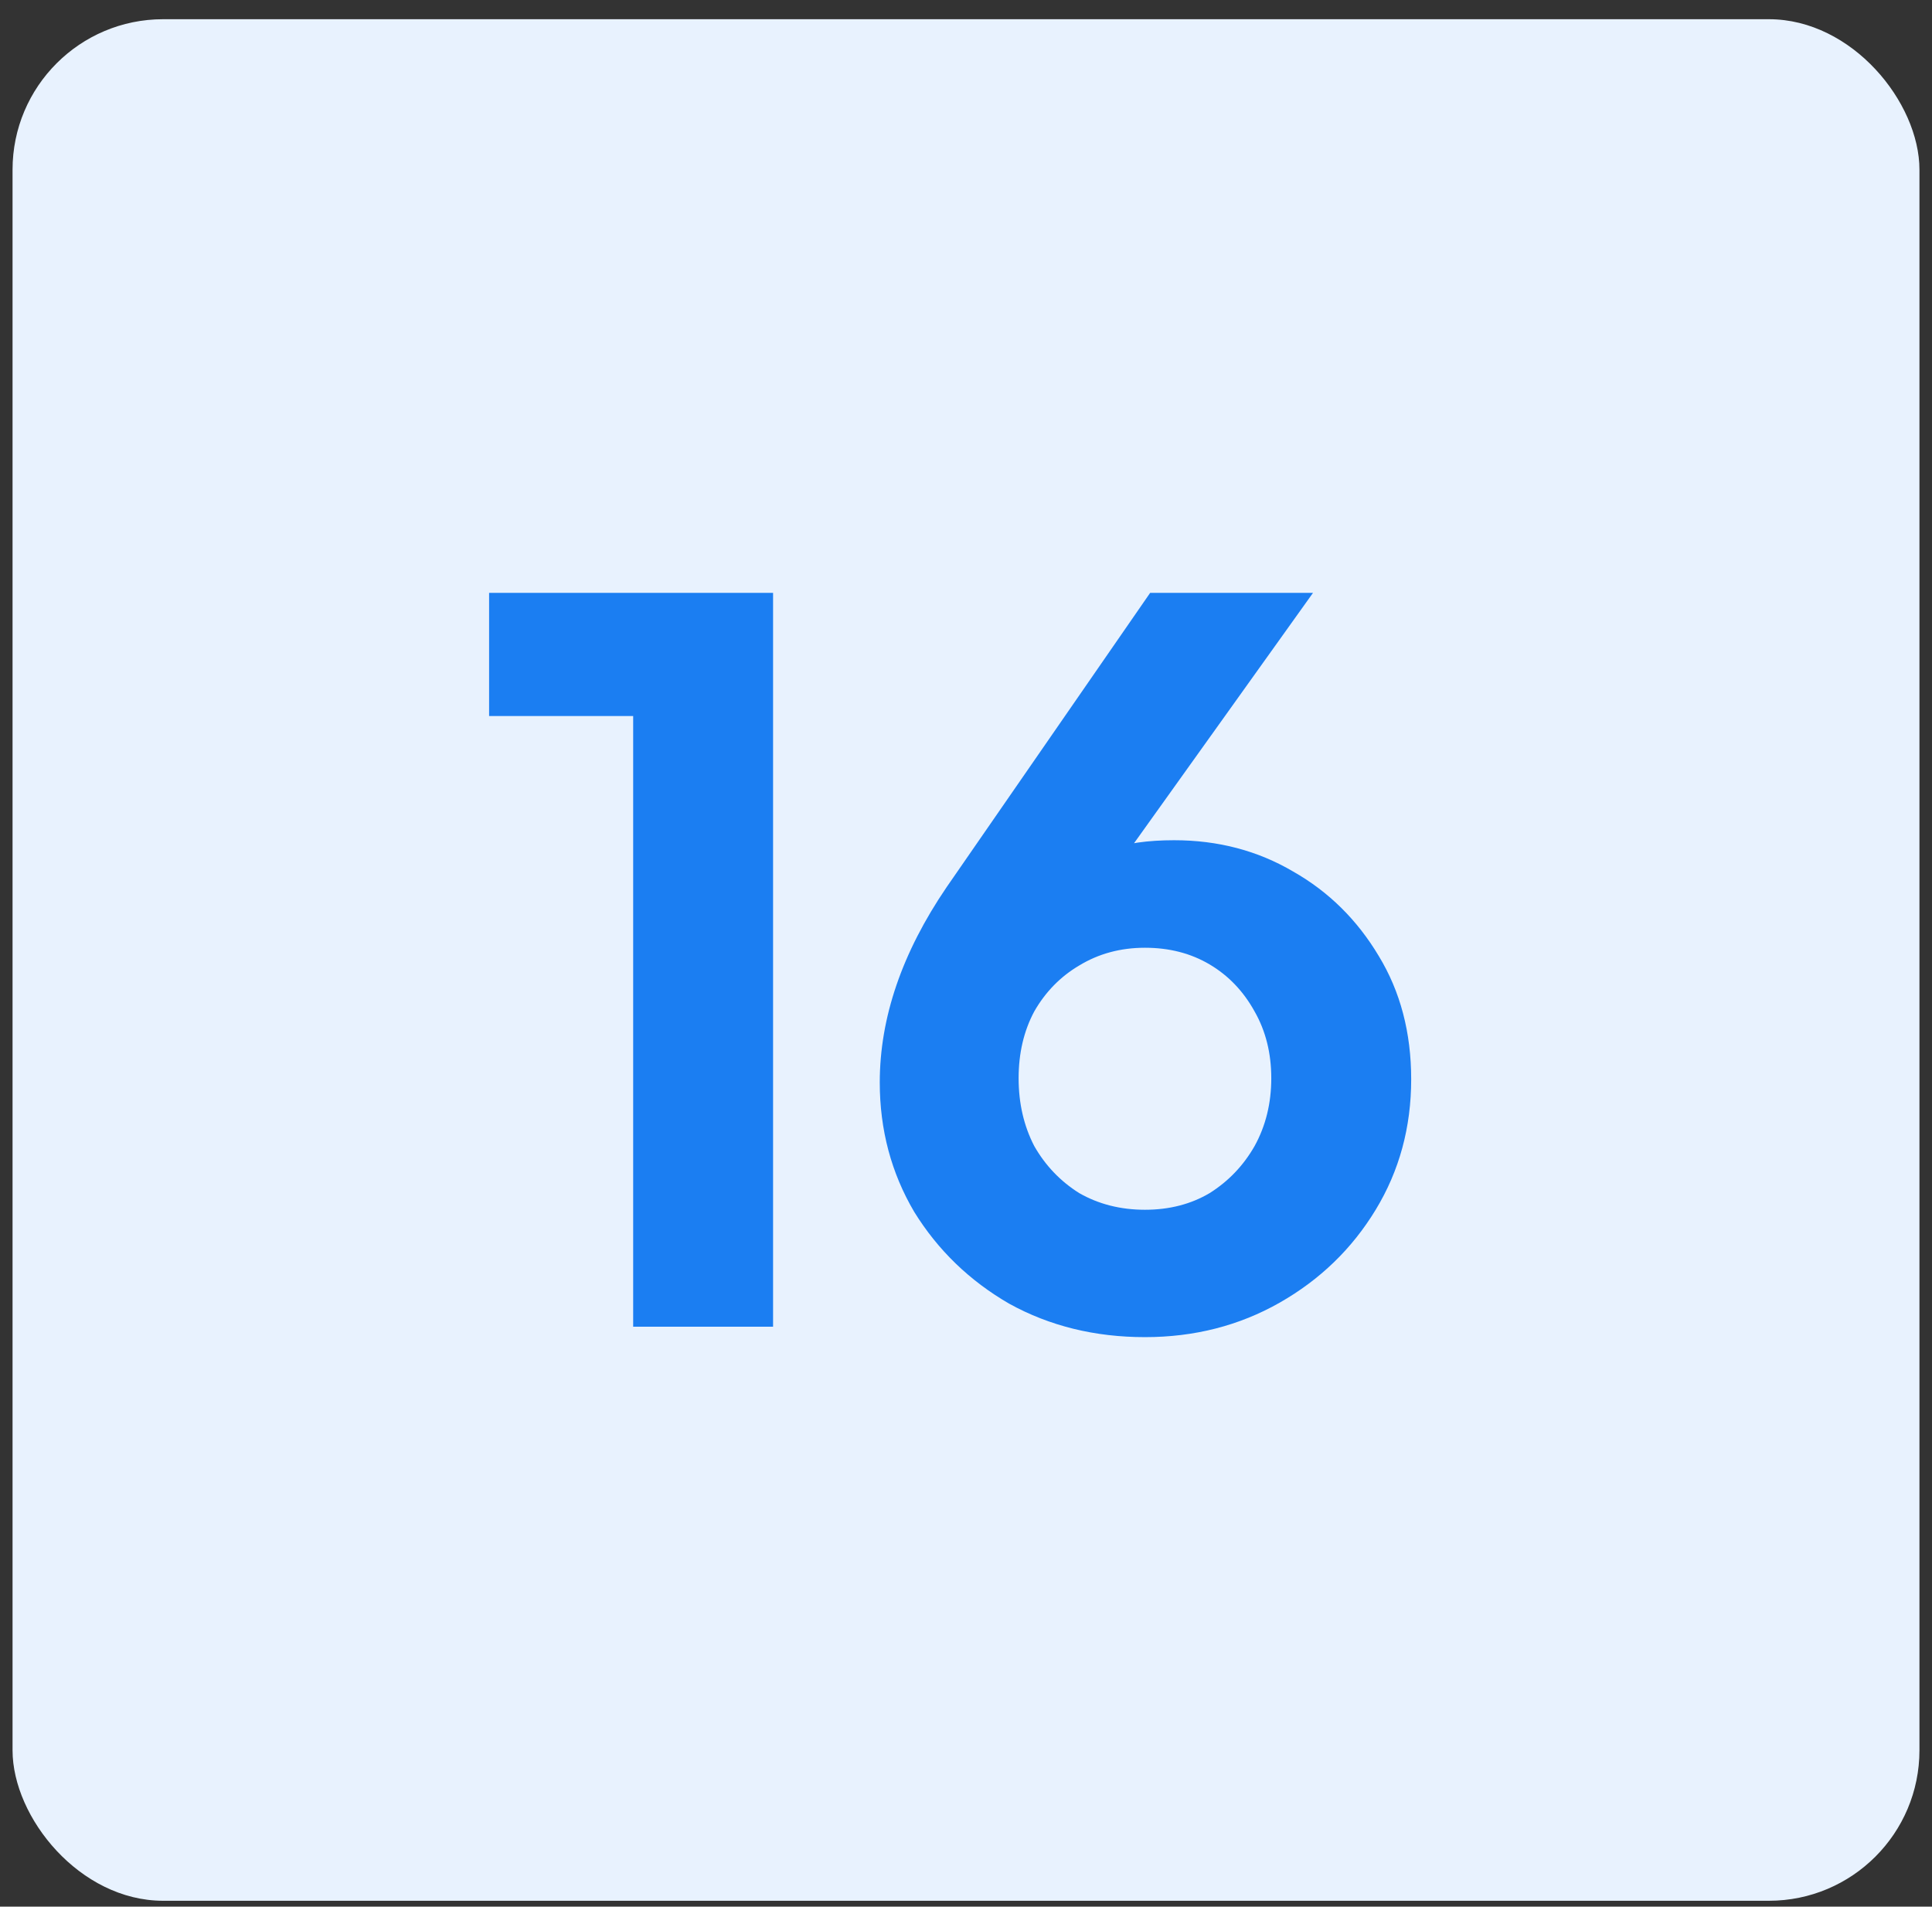
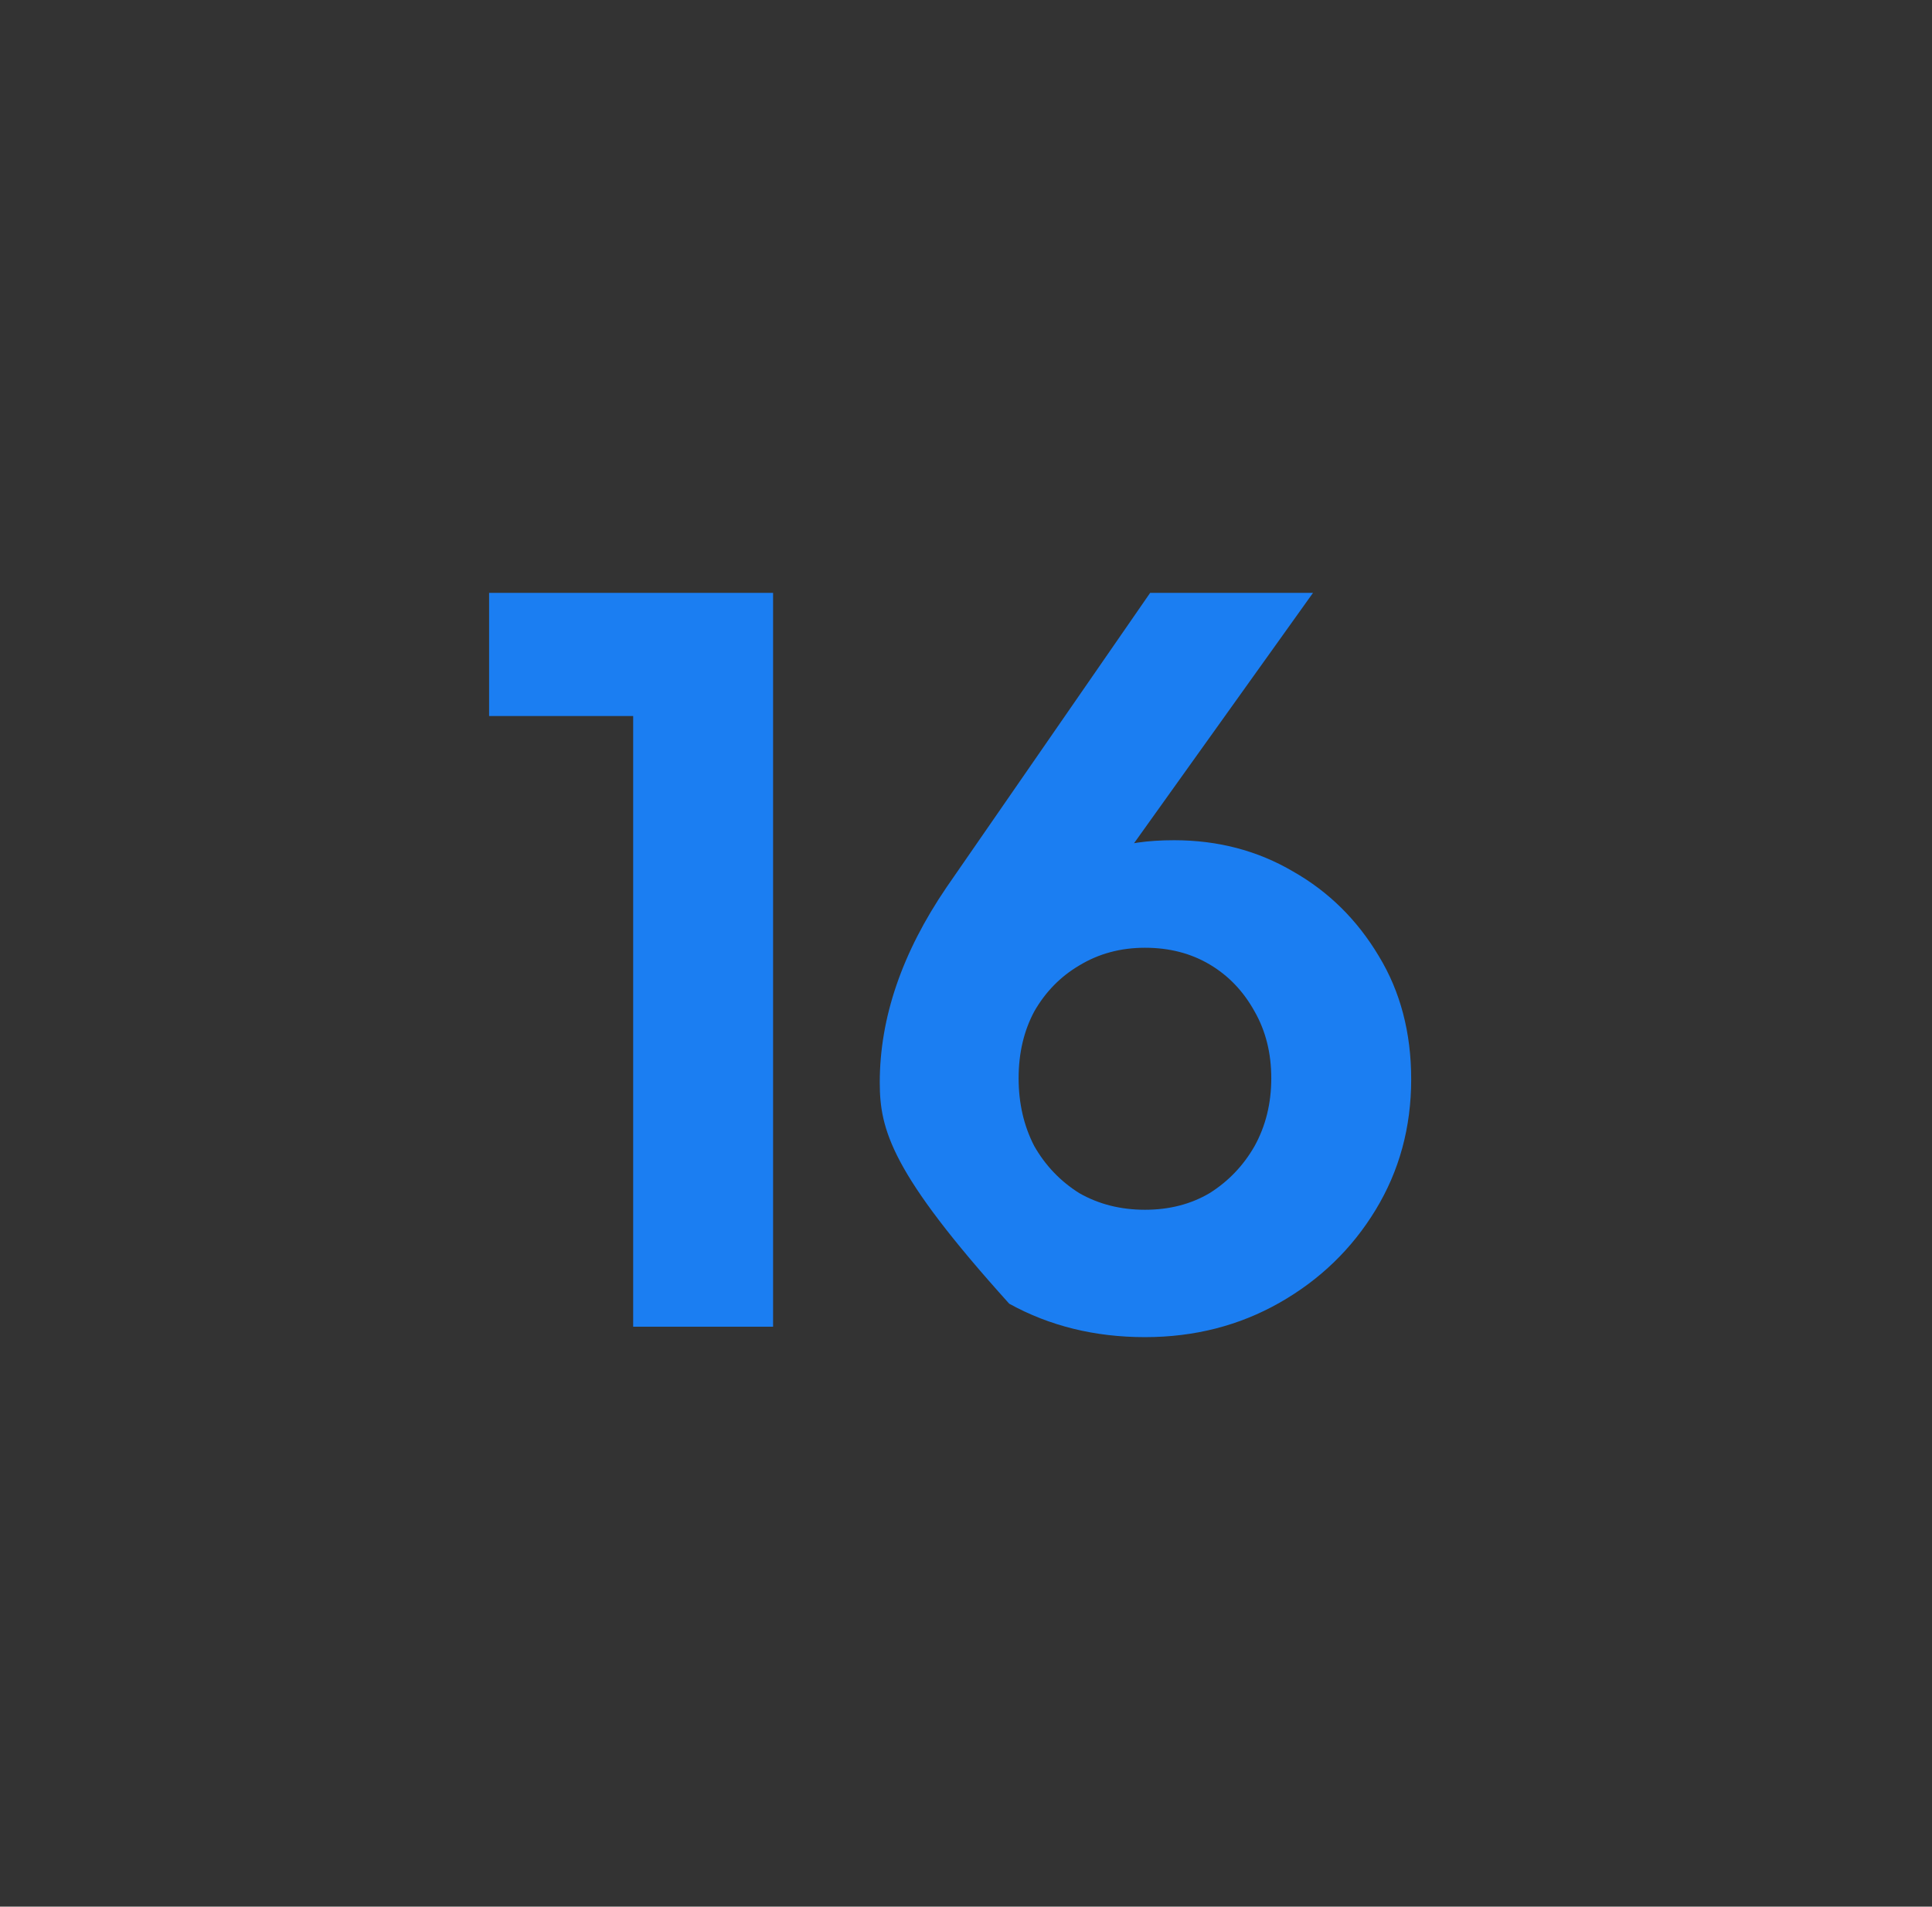
<svg xmlns="http://www.w3.org/2000/svg" width="77" height="76" viewBox="0 0 77 76" fill="none">
  <rect x="0" y="0" width="77" height="76" fill="#333333" stroke="none" />
-   <rect x="0.5" y="0.766" width="76" height="75" rx="6" fill="#E8F2FE" />
-   <path d="M25.235 52.883V23.631H30.811V52.883H25.235ZM19.493 28.541V23.631H30.395V28.541H19.493ZM45.632 53.299C43.635 53.299 41.831 52.855 40.223 51.967C38.641 51.052 37.379 49.831 36.436 48.306C35.521 46.752 35.063 45.032 35.063 43.146C35.063 40.566 35.951 37.972 37.726 35.365L45.84 23.631H52.331L43.468 36.031L41.388 36.613C41.693 35.975 42.053 35.42 42.47 34.949C42.913 34.477 43.482 34.116 44.176 33.867C44.869 33.617 45.743 33.492 46.797 33.492C48.545 33.492 50.126 33.908 51.541 34.741C52.956 35.545 54.093 36.669 54.953 38.111C55.813 39.526 56.243 41.163 56.243 43.021C56.243 44.935 55.771 46.669 54.828 48.222C53.885 49.776 52.609 51.01 51 51.926C49.391 52.841 47.602 53.299 45.632 53.299ZM45.632 48.222C46.603 48.222 47.463 48.001 48.212 47.557C48.961 47.085 49.557 46.461 50.001 45.684C50.445 44.88 50.667 43.978 50.667 42.98C50.667 41.981 50.445 41.093 50.001 40.316C49.557 39.512 48.961 38.888 48.212 38.444C47.463 38 46.603 37.778 45.632 37.778C44.661 37.778 43.787 38.014 43.011 38.486C42.261 38.929 41.665 39.54 41.221 40.316C40.805 41.093 40.597 41.981 40.597 42.98C40.597 43.978 40.805 44.88 41.221 45.684C41.665 46.461 42.261 47.085 43.011 47.557C43.787 48.001 44.661 48.222 45.632 48.222Z" fill="#1B7EF2" />
+   <path d="M25.235 52.883V23.631H30.811V52.883H25.235ZM19.493 28.541V23.631H30.395V28.541H19.493ZM45.632 53.299C43.635 53.299 41.831 52.855 40.223 51.967C35.521 46.752 35.063 45.032 35.063 43.146C35.063 40.566 35.951 37.972 37.726 35.365L45.84 23.631H52.331L43.468 36.031L41.388 36.613C41.693 35.975 42.053 35.42 42.47 34.949C42.913 34.477 43.482 34.116 44.176 33.867C44.869 33.617 45.743 33.492 46.797 33.492C48.545 33.492 50.126 33.908 51.541 34.741C52.956 35.545 54.093 36.669 54.953 38.111C55.813 39.526 56.243 41.163 56.243 43.021C56.243 44.935 55.771 46.669 54.828 48.222C53.885 49.776 52.609 51.01 51 51.926C49.391 52.841 47.602 53.299 45.632 53.299ZM45.632 48.222C46.603 48.222 47.463 48.001 48.212 47.557C48.961 47.085 49.557 46.461 50.001 45.684C50.445 44.88 50.667 43.978 50.667 42.98C50.667 41.981 50.445 41.093 50.001 40.316C49.557 39.512 48.961 38.888 48.212 38.444C47.463 38 46.603 37.778 45.632 37.778C44.661 37.778 43.787 38.014 43.011 38.486C42.261 38.929 41.665 39.54 41.221 40.316C40.805 41.093 40.597 41.981 40.597 42.98C40.597 43.978 40.805 44.88 41.221 45.684C41.665 46.461 42.261 47.085 43.011 47.557C43.787 48.001 44.661 48.222 45.632 48.222Z" fill="#1B7EF2" />
</svg>